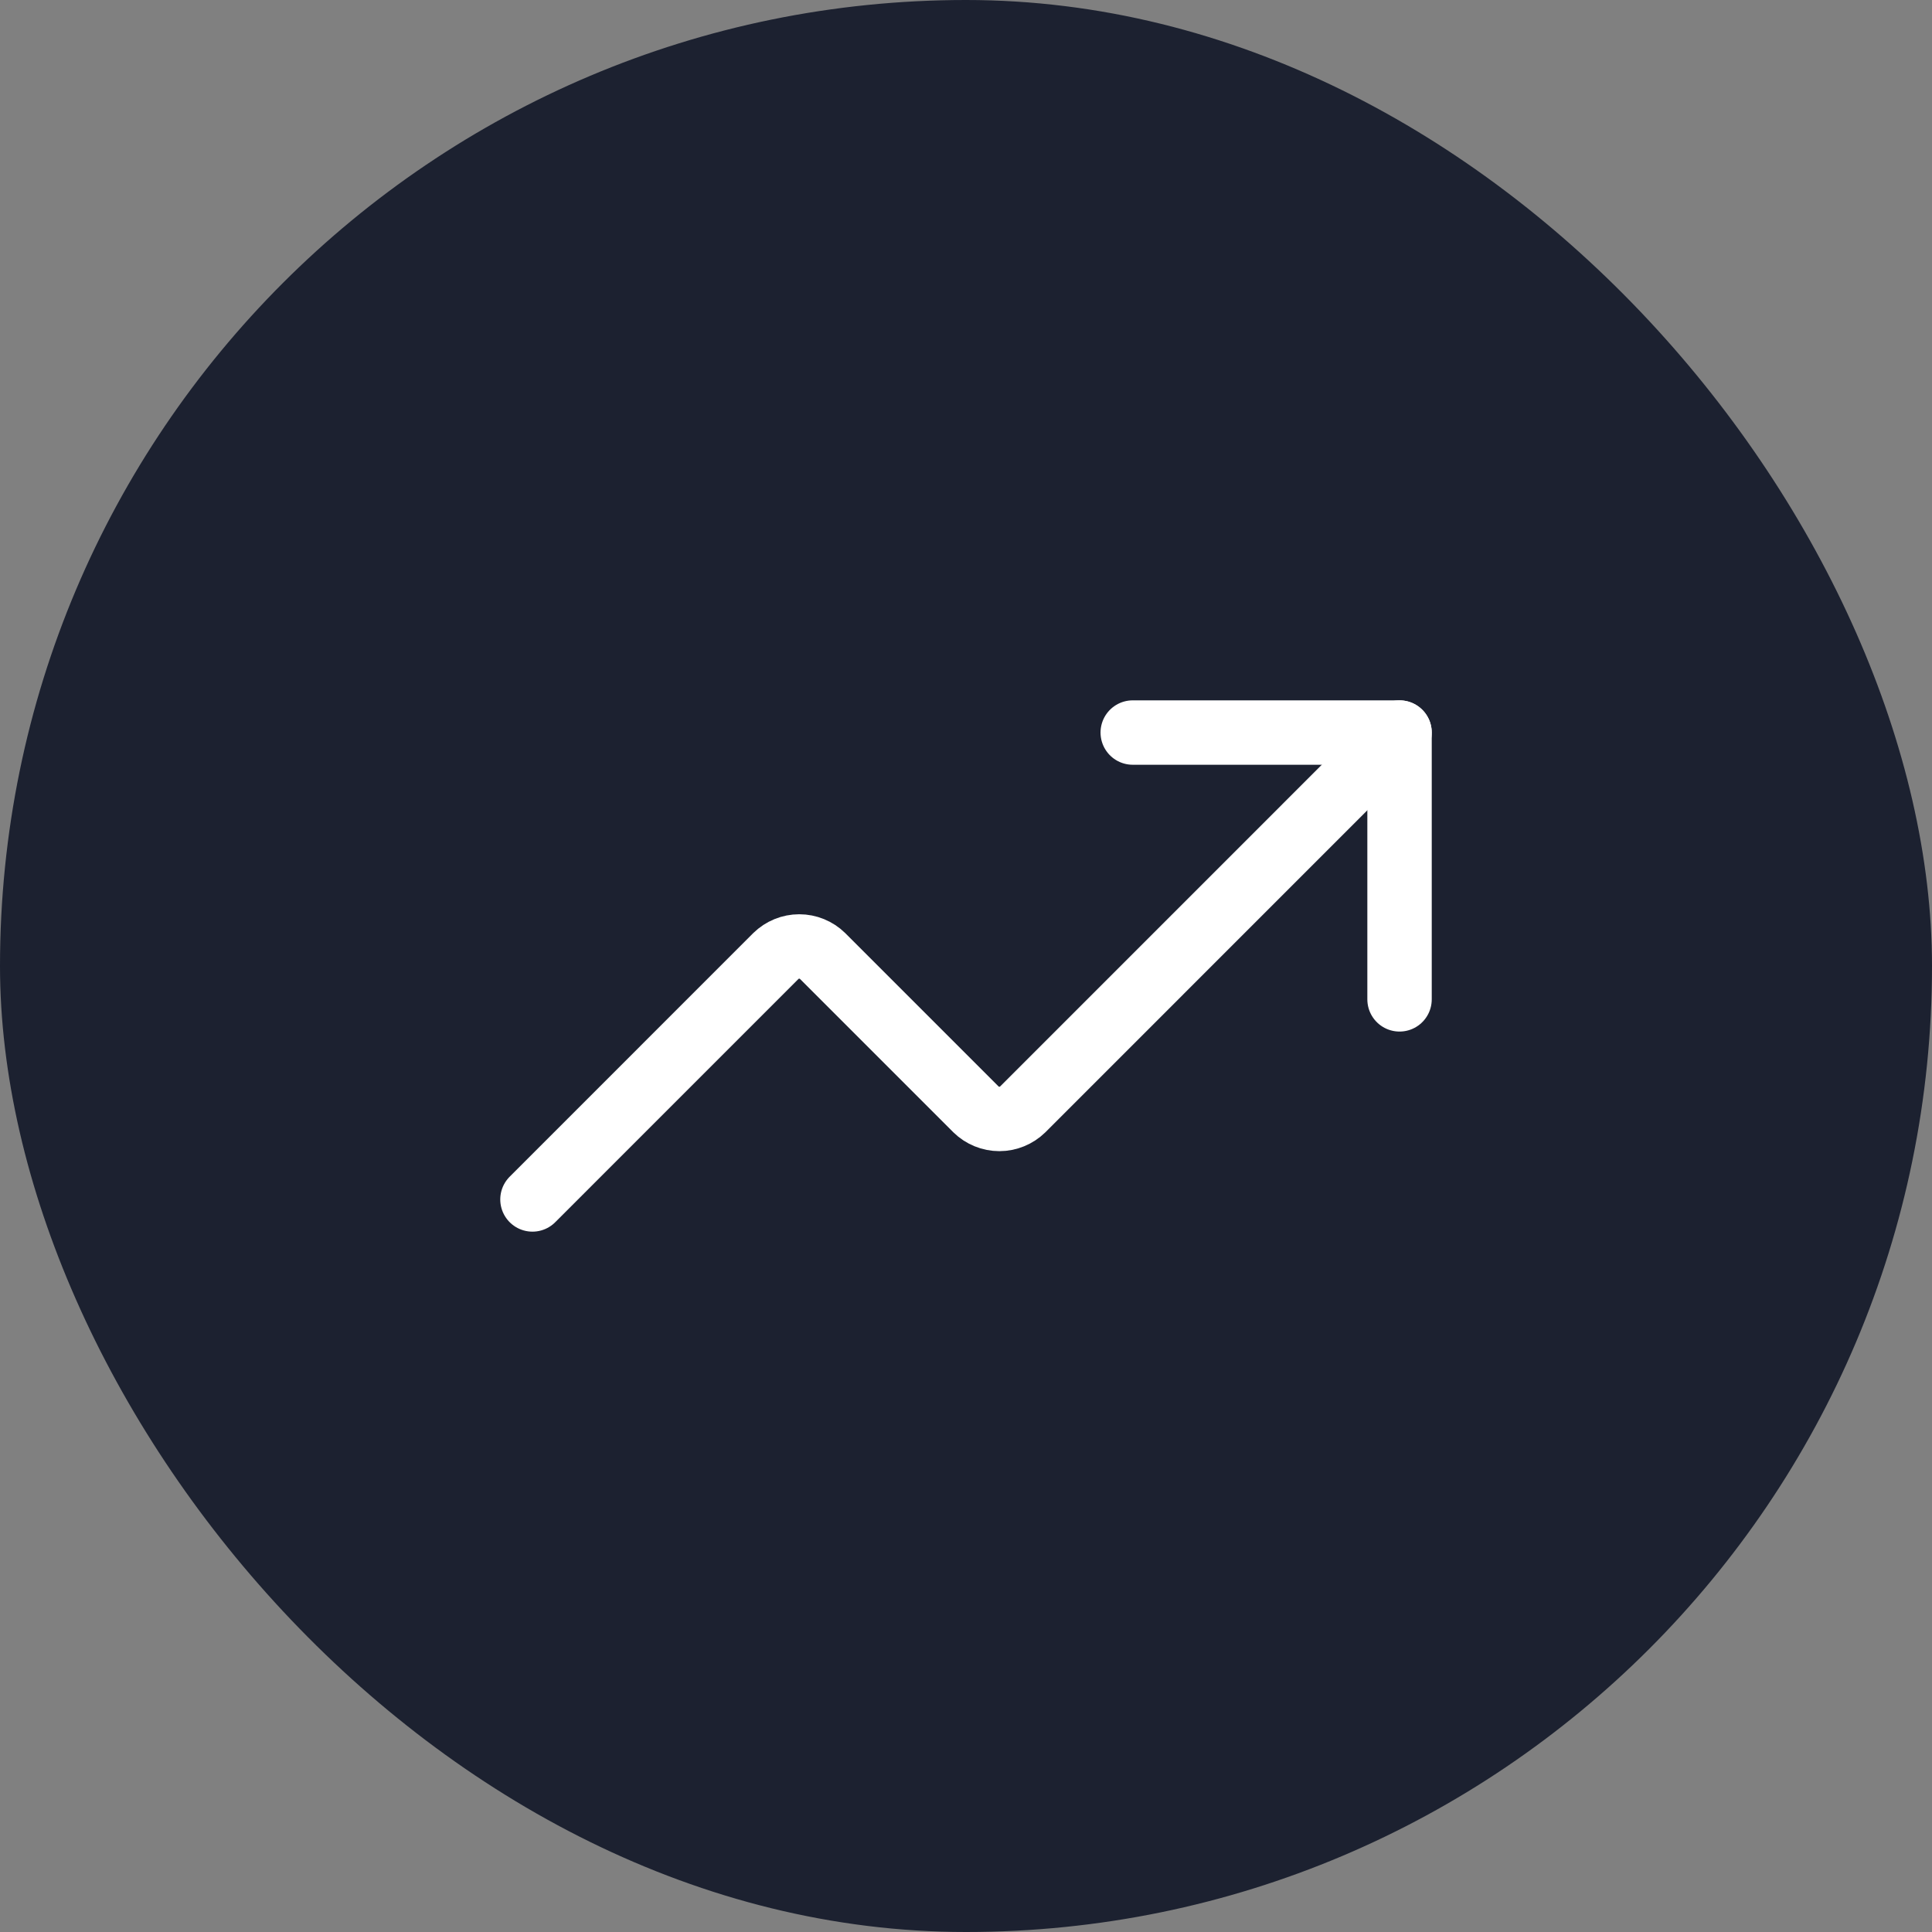
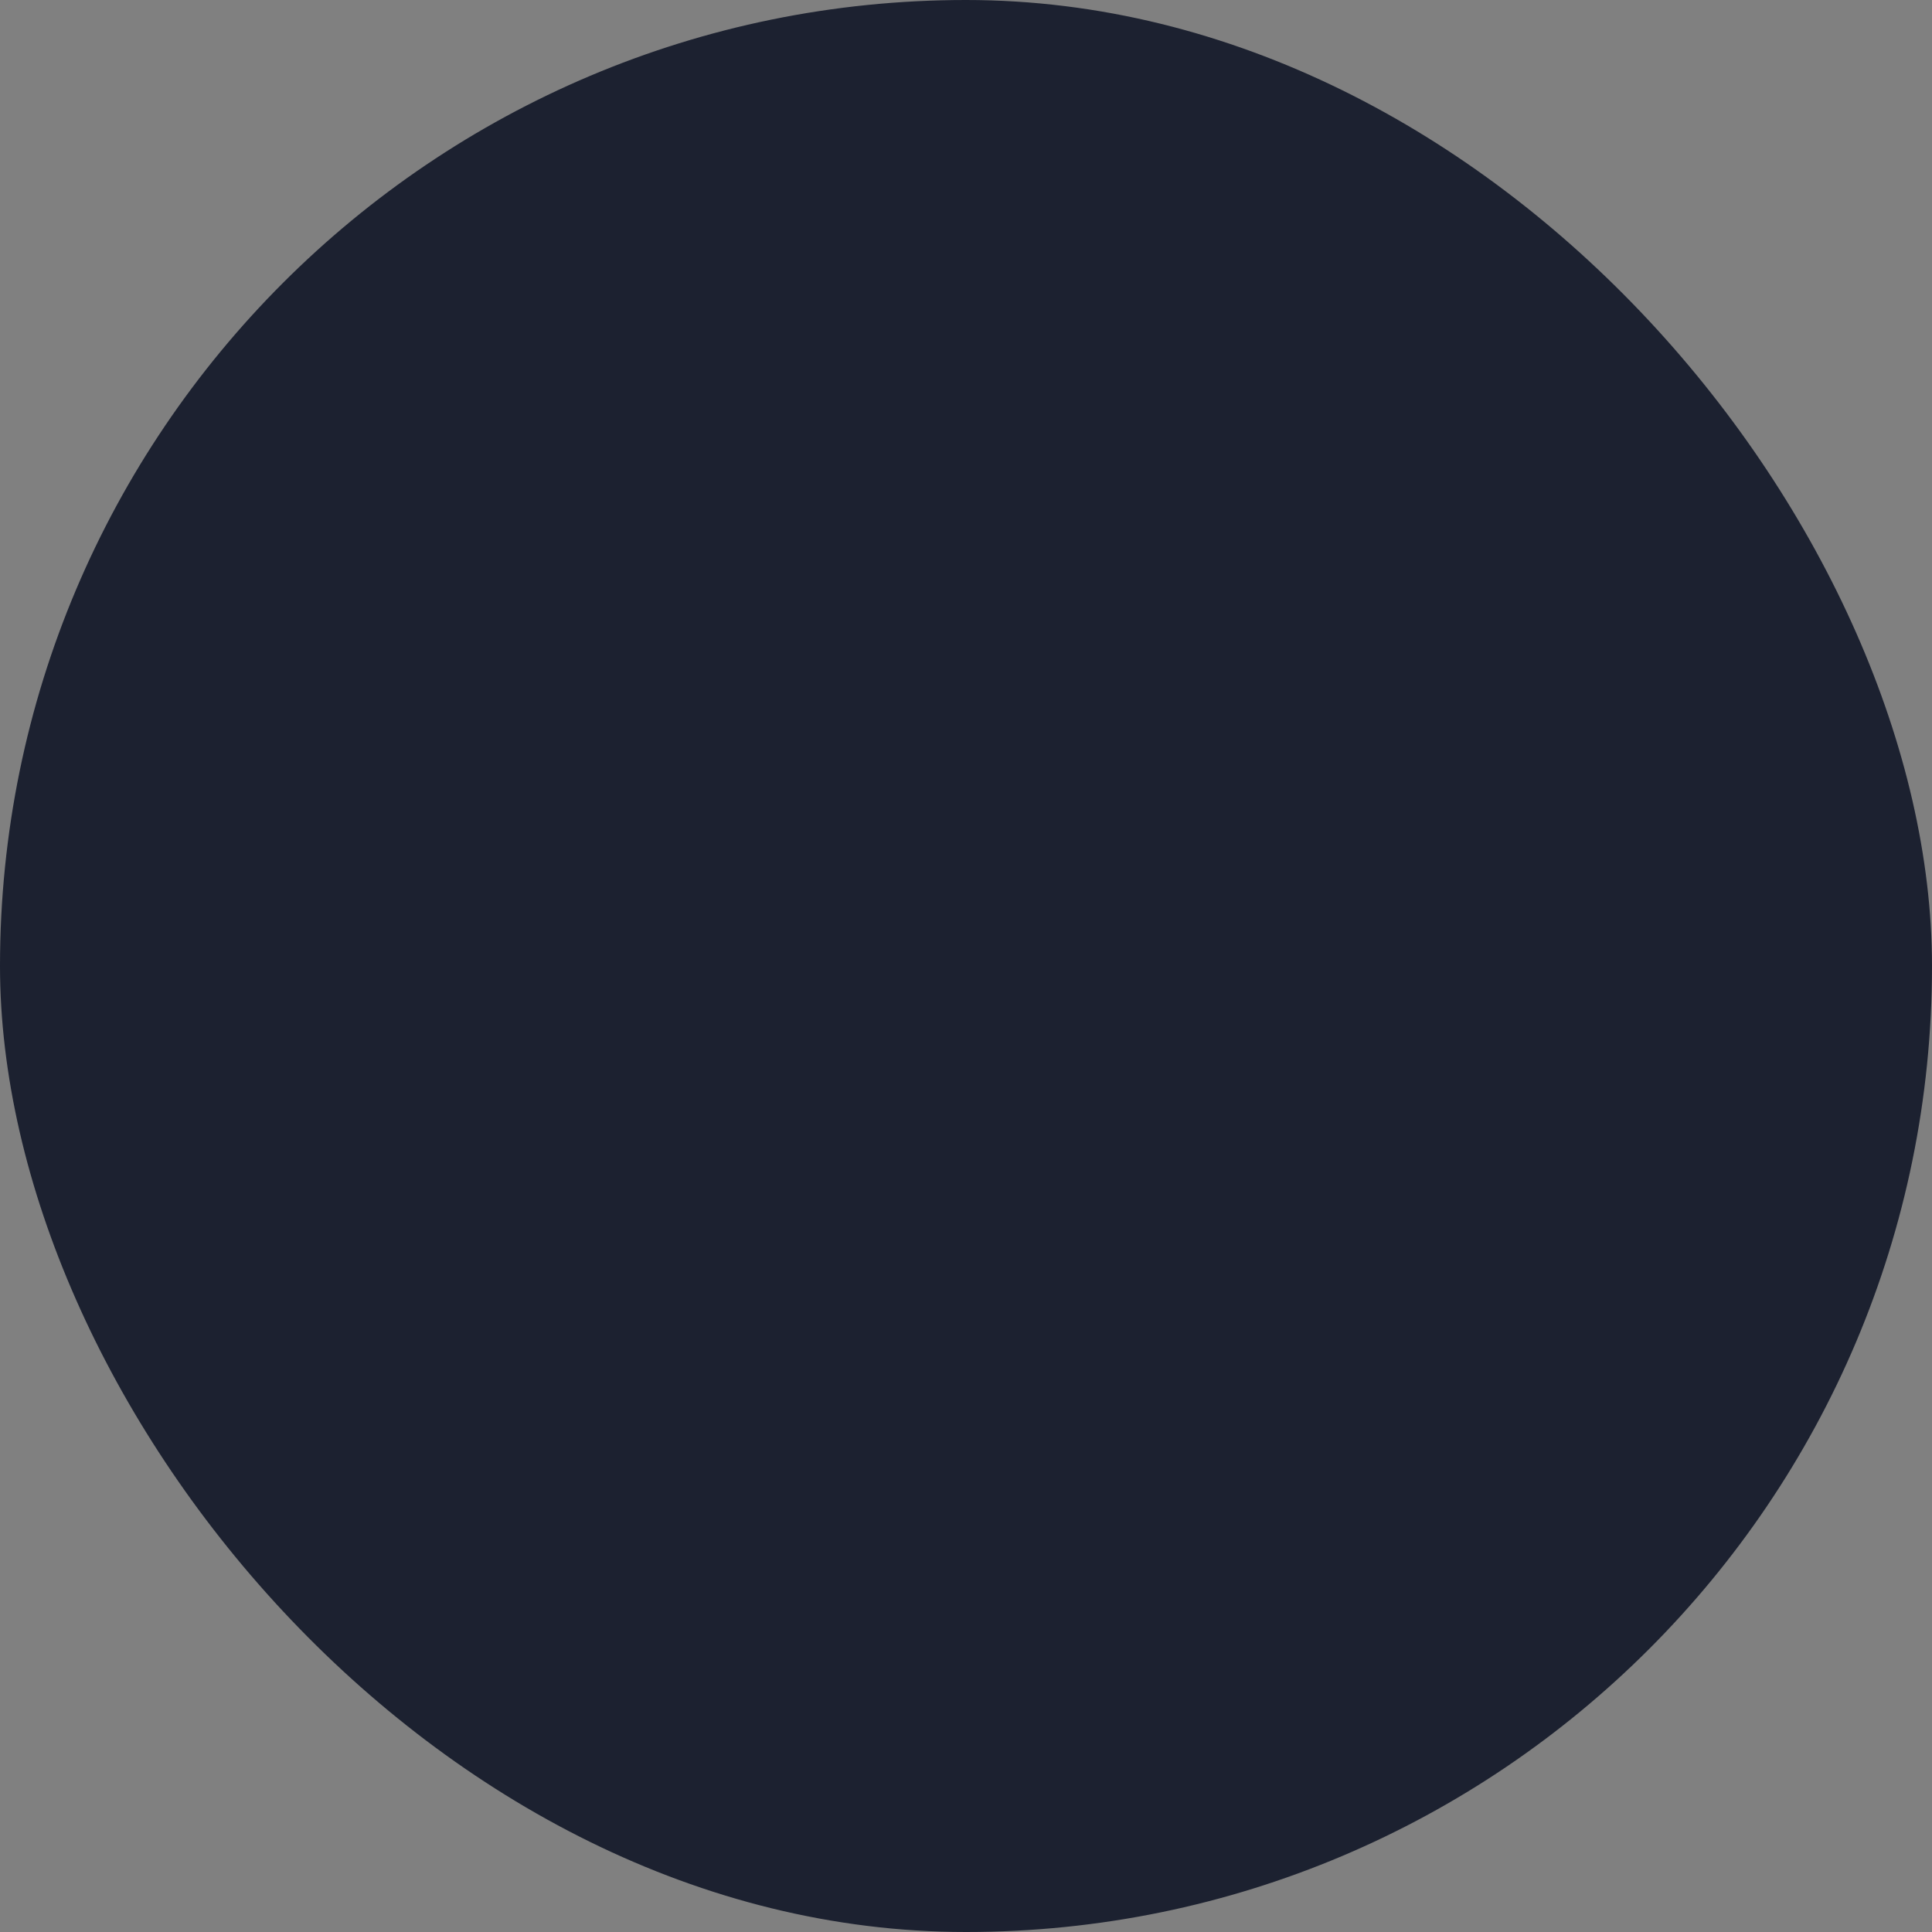
<svg xmlns="http://www.w3.org/2000/svg" width="60" height="60" viewBox="0 0 60 60" fill="none">
  <rect x="0" y="0" width="60" height="60" fill="#808080" stroke="none" />
  <rect width="60" height="60" rx="30" fill="#1C2130" />
  <g clip-path="url(#clip0_2213_3826)">
-     <path d="M35.178 22.75H43.464V31.036" stroke="white" stroke-width="2" stroke-linecap="round" stroke-linejoin="round" />
+     <path d="M35.178 22.75H43.464" stroke="white" stroke-width="2" stroke-linecap="round" stroke-linejoin="round" />
    <path d="M43.464 22.75L31.761 34.454C31.567 34.643 31.307 34.75 31.036 34.75C30.765 34.75 30.504 34.643 30.311 34.454L25.546 29.689C25.353 29.5 25.093 29.393 24.821 29.393C24.55 29.393 24.29 29.5 24.096 29.689L16.536 37.25" stroke="white" stroke-width="2" stroke-linecap="round" stroke-linejoin="round" />
  </g>
  <defs>
    <clipPath id="clip0_2213_3826">
-       <rect width="29" height="29" fill="white" transform="translate(15.5 15.5)" />
-     </clipPath>
+       </clipPath>
  </defs>
</svg>